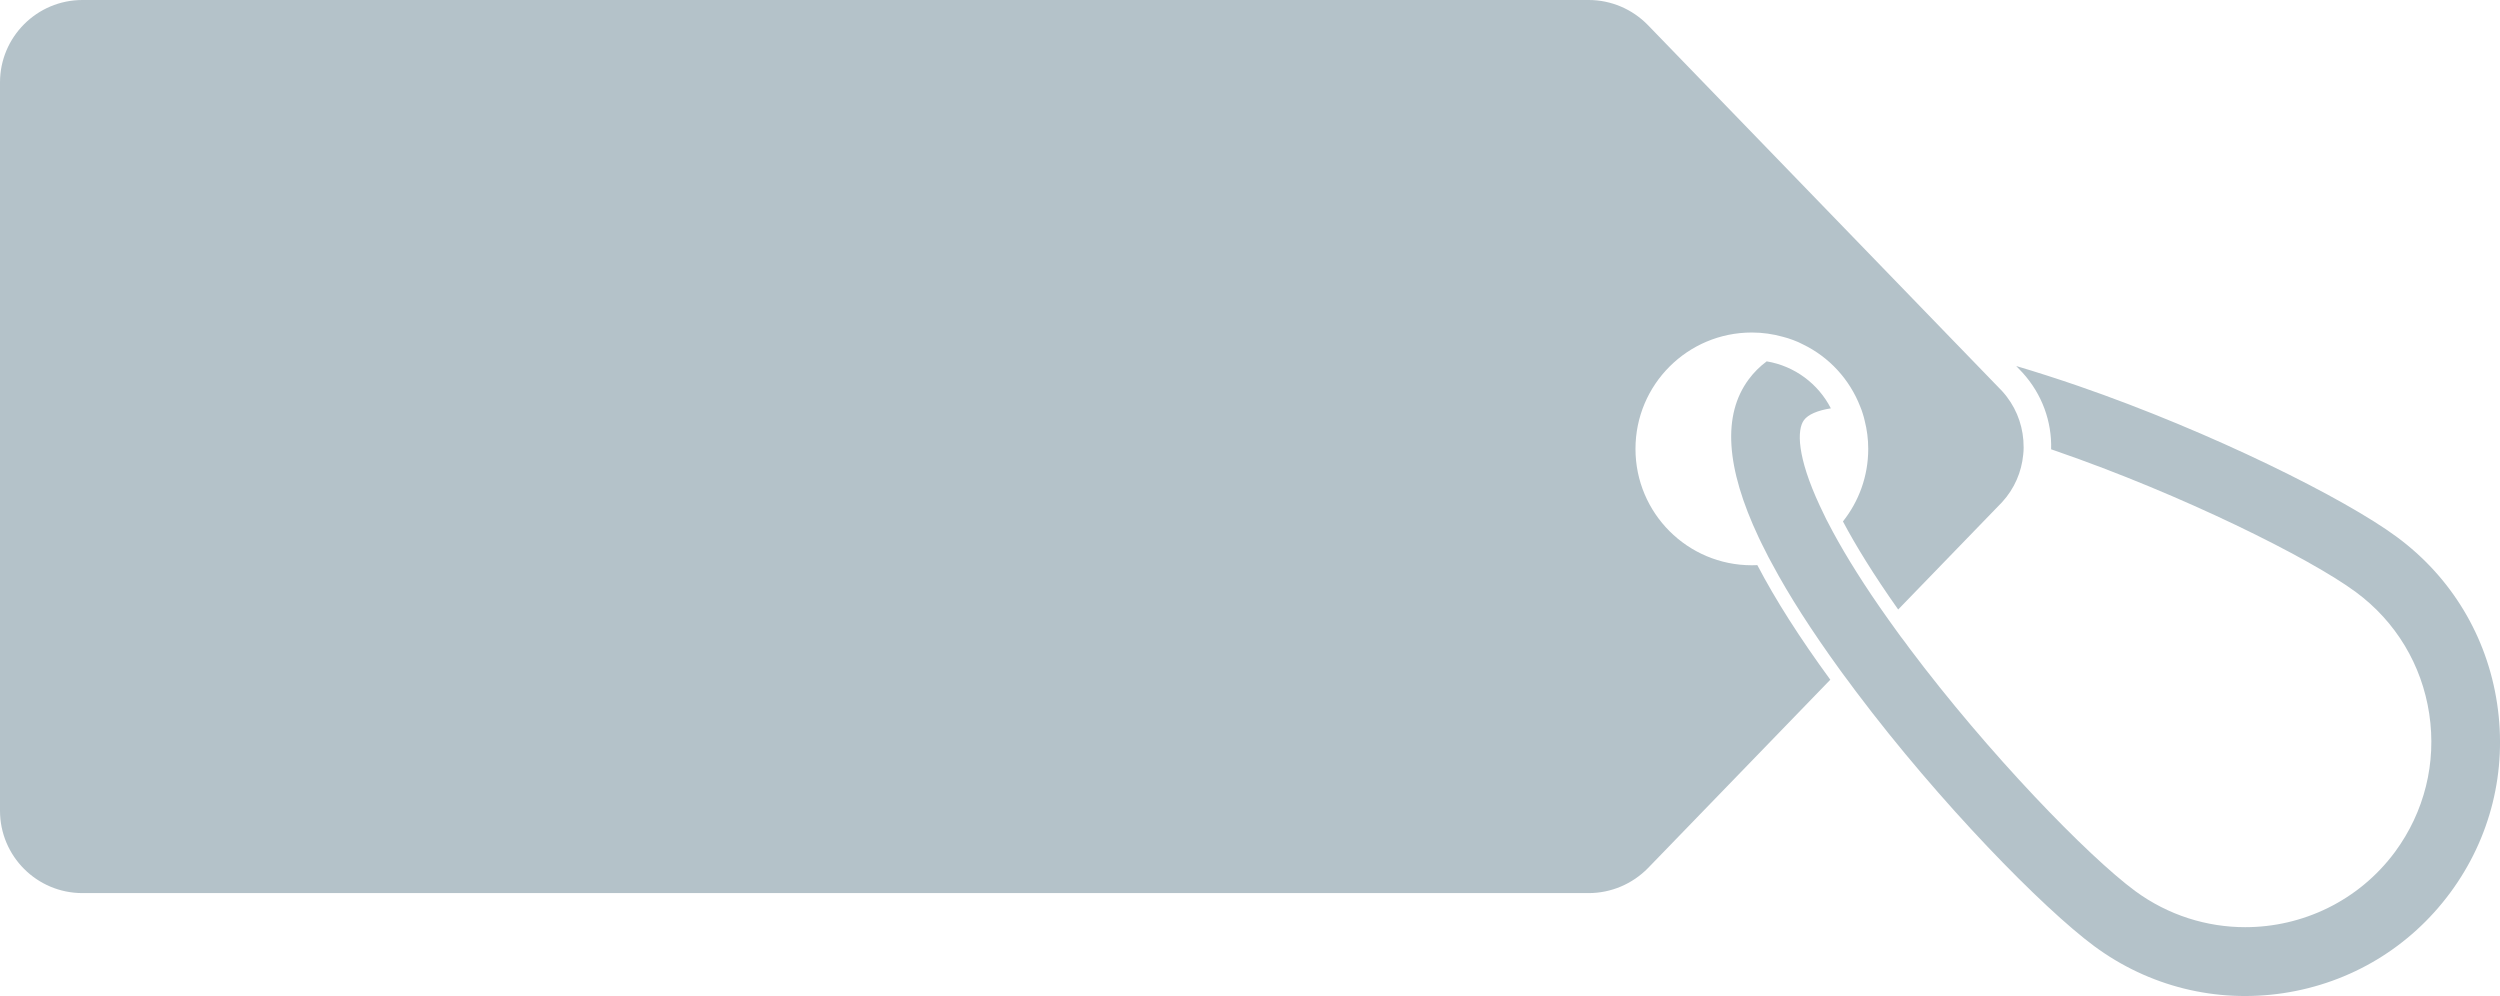
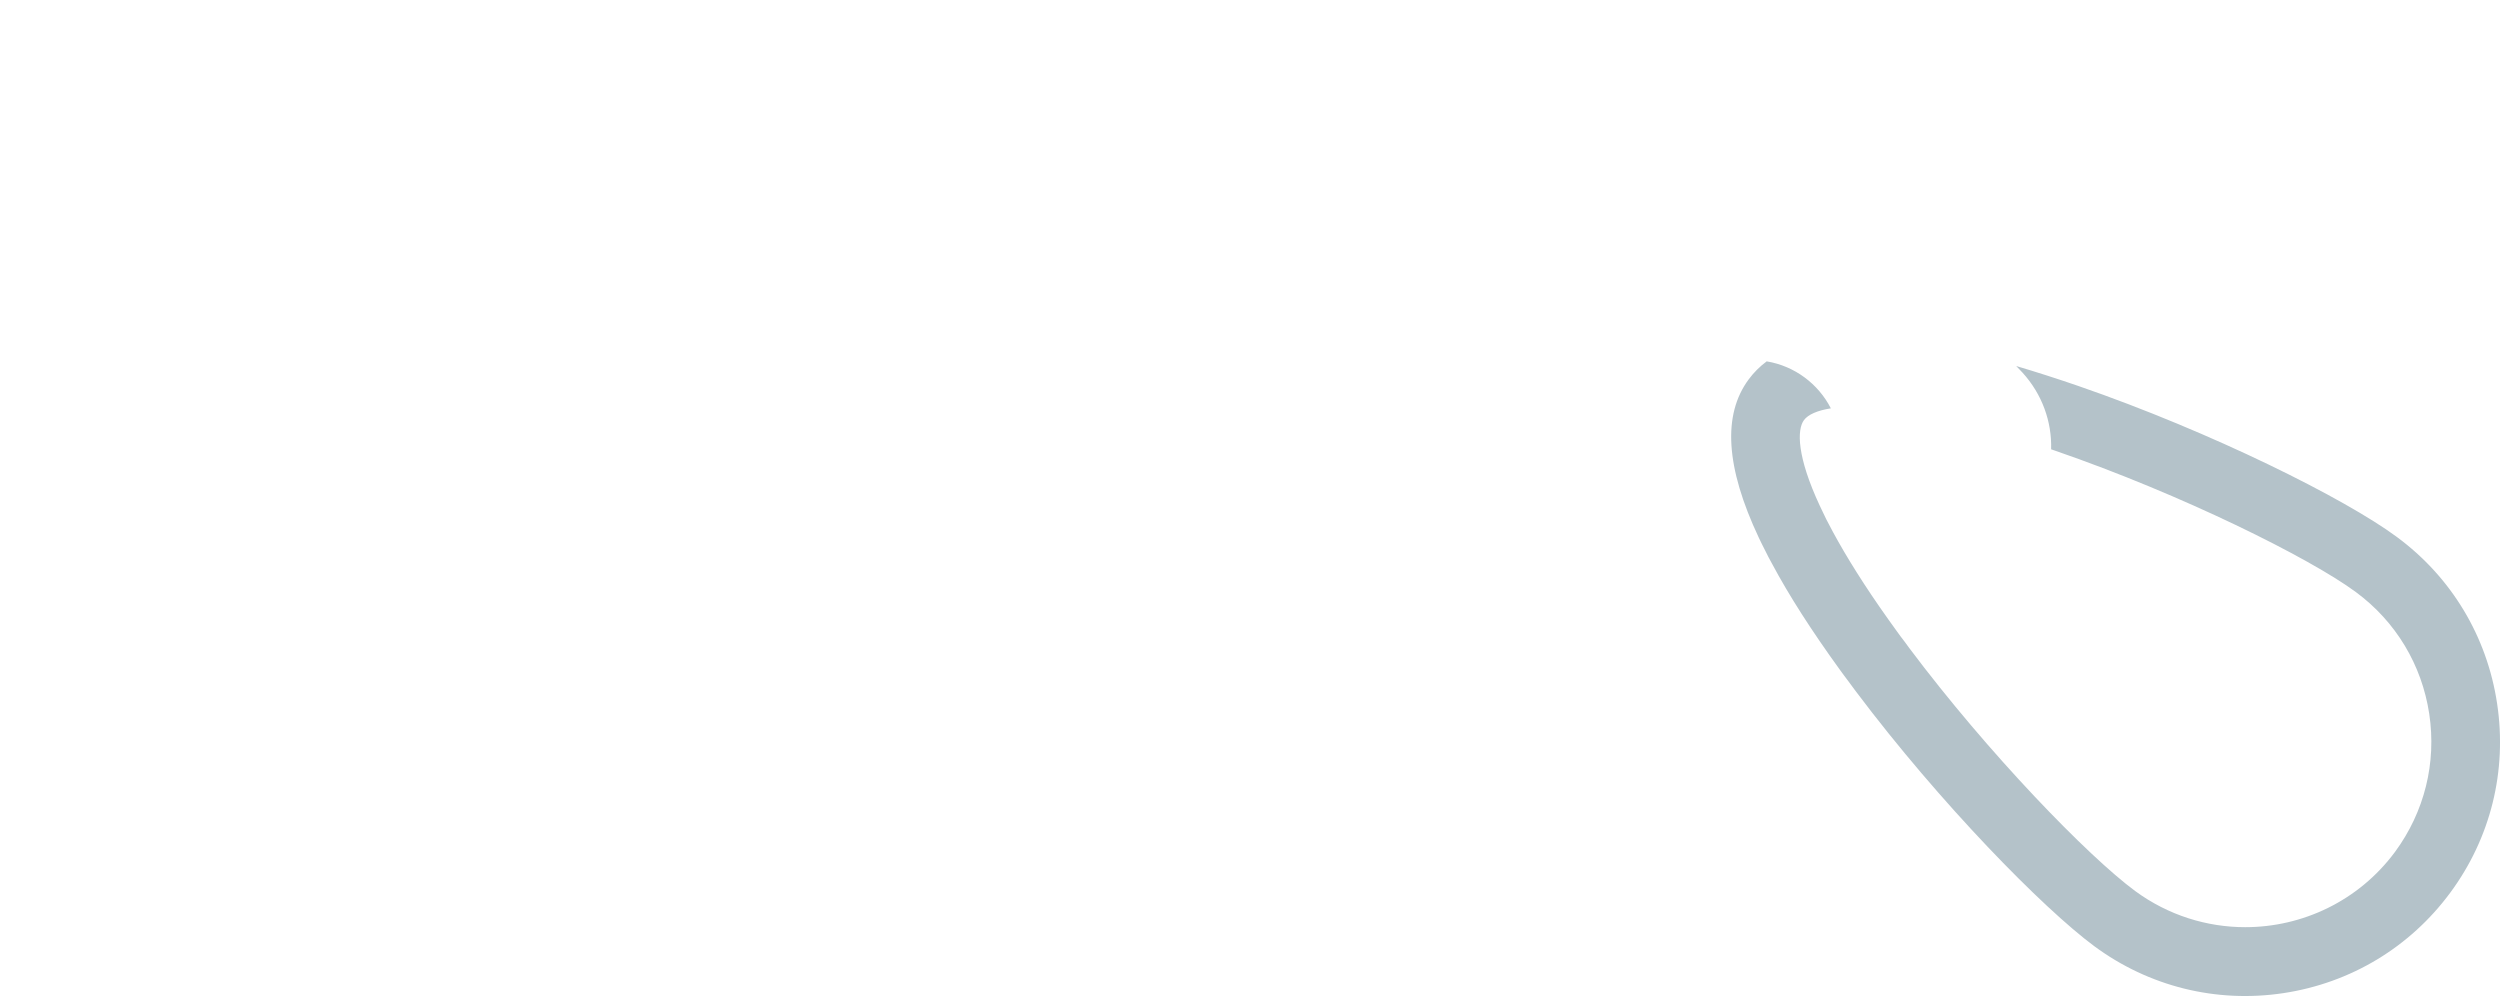
<svg xmlns="http://www.w3.org/2000/svg" fill="#000000" height="1627.5" preserveAspectRatio="xMidYMid meet" version="1" viewBox="0.0 0.0 4084.9 1627.5" width="4084.9" zoomAndPan="magnify">
  <defs>
    <clipPath id="a">
      <path d="M 2828 590 L 4084.949 590 L 4084.949 1627.461 L 2828 1627.461 Z M 2828 590" />
    </clipPath>
  </defs>
  <g>
    <g clip-path="url(#a)" id="change1_2">
      <path d="M 4080.184 1149.699 C 4063.793 1039.91 4005.402 942.93 3916.059 877.145 C 3832.332 815.188 3614.555 706.074 3395.223 630.414 C 3359.965 618.293 3326.281 607.52 3294.406 598.086 L 3303.625 607.738 L 3304.055 608.188 L 3304.504 608.637 C 3337.059 644.332 3352.797 689.461 3351.441 734.137 C 3353.898 735.035 3356.152 735.711 3358.609 736.609 C 3564.934 807.777 3773.965 911.719 3849.375 967.395 C 3914.508 1015.441 3957.16 1086.16 3969.266 1166.309 C 3981.395 1246.68 3961.422 1326.609 3913.379 1391.941 C 3853.883 1472.309 3761.836 1514.969 3668.66 1514.969 C 3606.035 1514.969 3542.93 1495.66 3488.824 1455.922 C 3411.812 1399.121 3248.844 1231.191 3119.758 1059 C 3117.277 1055.629 3114.793 1052.262 3112.562 1049.121 C 3107.629 1042.832 3103.117 1036.773 3098.855 1030.711 C 3094.371 1024.422 3089.883 1018.359 3085.625 1012.301 C 3046.328 957.07 3016.906 909.703 2995.129 869.516 C 2991.32 862.328 2987.512 855.371 2984.129 848.633 C 2980.32 841.004 2976.734 833.594 2973.578 826.629 C 2935.887 745.812 2936.086 702.254 2947.539 686.539 C 2954.281 677.336 2969.77 670.602 2991.547 667.234 C 2971.121 627.273 2932.504 598.086 2886.719 590.449 C 2875.266 598.984 2865.617 608.637 2857.297 619.863 C 2814.418 677.789 2819.578 763.324 2873.684 878.27 C 2877.043 885.23 2880.426 892.414 2884.234 899.598 C 2887.594 906.555 2891.203 913.52 2895.238 920.699 C 2923.078 973.012 2960.344 1030.93 3006.355 1094.473 C 3010.641 1100.301 3015.129 1106.602 3019.84 1112.66 C 3022.973 1117.141 3026.582 1121.859 3029.938 1126.352 C 3031.066 1127.922 3032.195 1129.27 3033.297 1130.84 C 3169.578 1312.02 3337.734 1483.762 3422.164 1546.18 C 3511.055 1611.738 3620.844 1639.352 3731.062 1622.73 C 3840.852 1606.121 3937.613 1547.969 4003.621 1458.621 C 4069.633 1369.27 4096.797 1259.48 4080.184 1149.699" fill="#b4c2c9" />
    </g>
    <g id="change1_1">
-       <path d="M 2862.465 923.621 C 2757.387 923.621 2672.309 838.531 2672.309 733.465 C 2672.309 628.395 2757.387 543.309 2862.465 543.309 C 2879.973 543.309 2896.809 545.777 2912.977 550.262 C 2918.801 551.609 2924.418 553.633 2930.039 555.656 C 2935.434 557.672 2940.809 559.918 2945.738 562.617 C 2988.641 583.27 3022.316 619.859 3039.598 664.539 C 3041.16 668.129 3042.52 671.949 3043.637 675.766 C 3044.977 679.582 3045.867 683.398 3046.781 687.211 C 3050.594 702.035 3052.621 717.523 3052.621 733.465 C 3052.621 778.363 3037.125 819.449 3011.301 852.004 C 3031.973 891.066 3061.145 938.664 3101.551 995.91 L 3271.281 820.566 C 3291.707 798.348 3303.168 770.953 3305.848 742.891 C 3306.312 739.074 3306.535 735.035 3306.535 731.215 C 3306.535 727.176 3306.312 723.363 3306.09 719.324 C 3303.84 690.359 3292.379 662.07 3271.281 638.949 L 3210.445 576.082 L 3196.305 561.488 L 3182.613 547.348 L 2692.719 41.082 C 2667.137 14.816 2632.328 0 2595.754 0 L 134.703 0 C 60.391 0 0 60.395 0 134.703 L 0 1324.59 C 0 1399.121 60.391 1459.289 134.703 1459.289 L 2595.754 1459.289 C 2632.328 1459.289 2667.137 1444.469 2692.719 1418.43 L 2990.652 1110.629 C 2940.586 1042.16 2900.848 979.746 2871.434 923.395 C 2868.512 923.621 2865.367 923.621 2862.465 923.621" fill="#b4c2c9" />
-     </g>
+       </g>
  </g>
</svg>